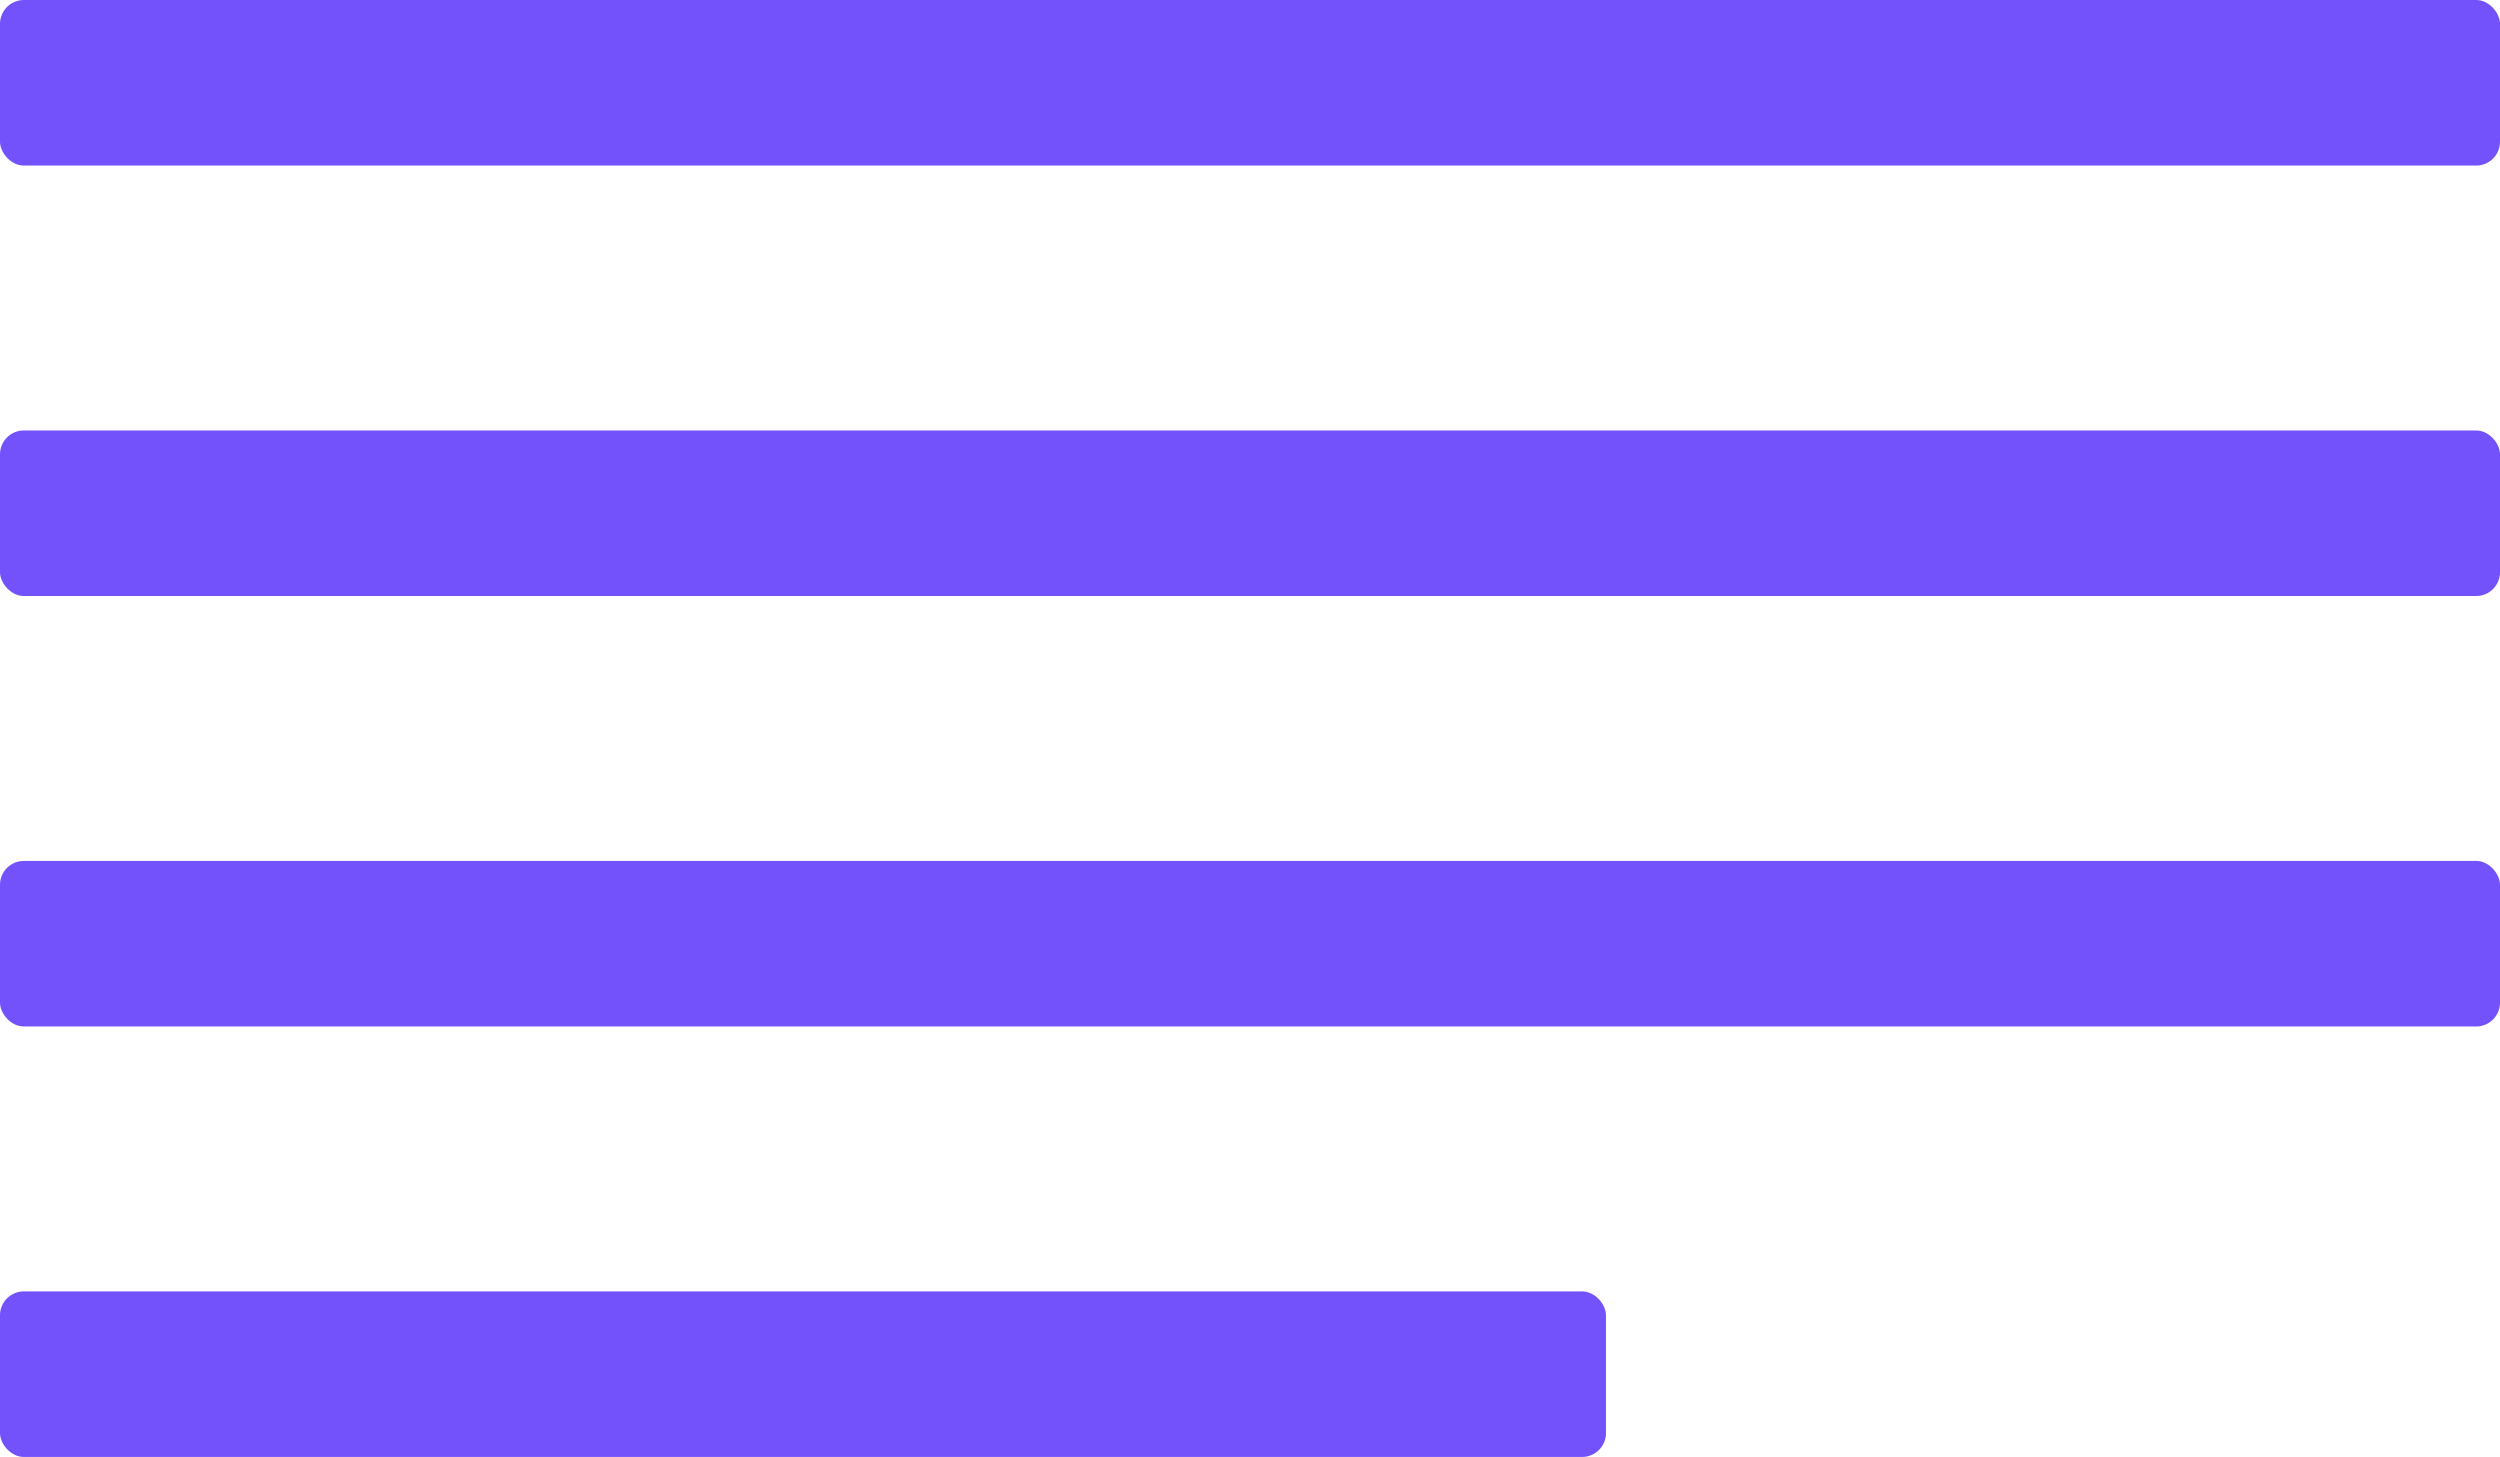
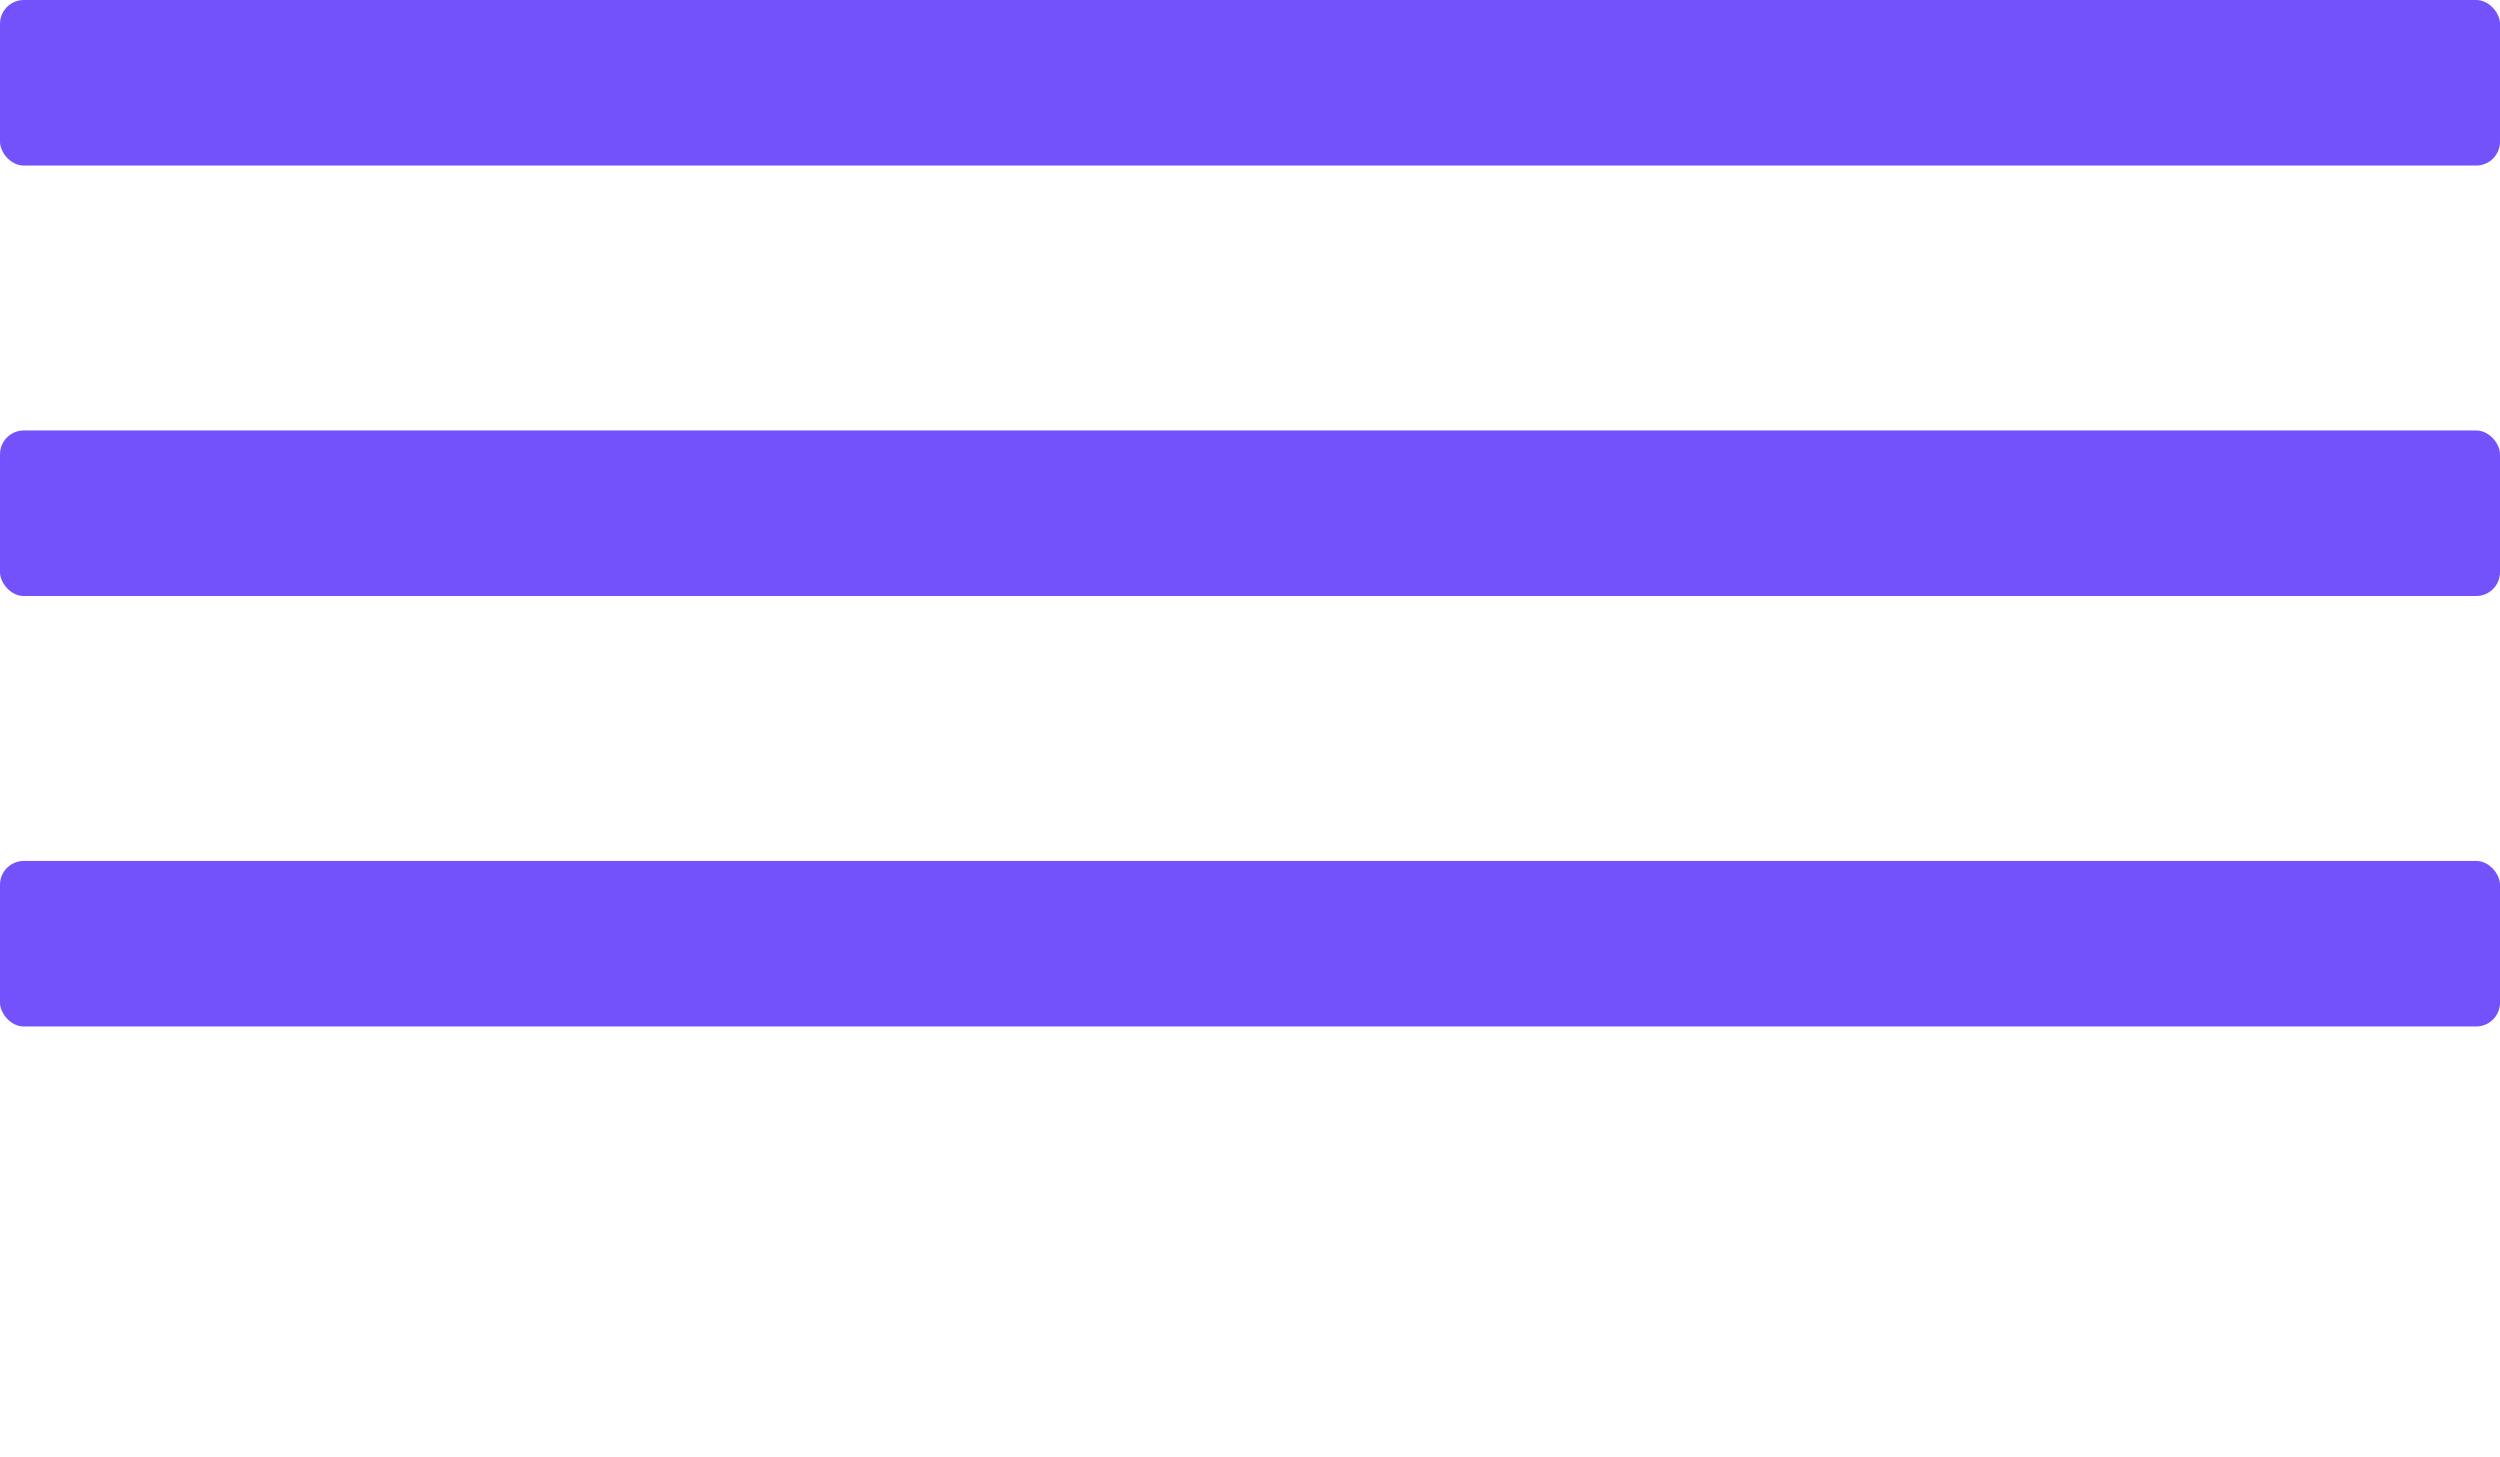
<svg xmlns="http://www.w3.org/2000/svg" width="151" height="88" viewBox="0 0 151 88" fill="none">
  <rect width="151" height="10" rx="1.441" fill="#7351FB" />
  <rect y="26" width="151" height="10" rx="1.441" fill="#7351FB" />
  <rect y="52" width="151" height="10" rx="1.441" fill="#7351FB" />
-   <rect y="78" width="97" height="10" rx="1.441" fill="#7351FB" />
</svg>